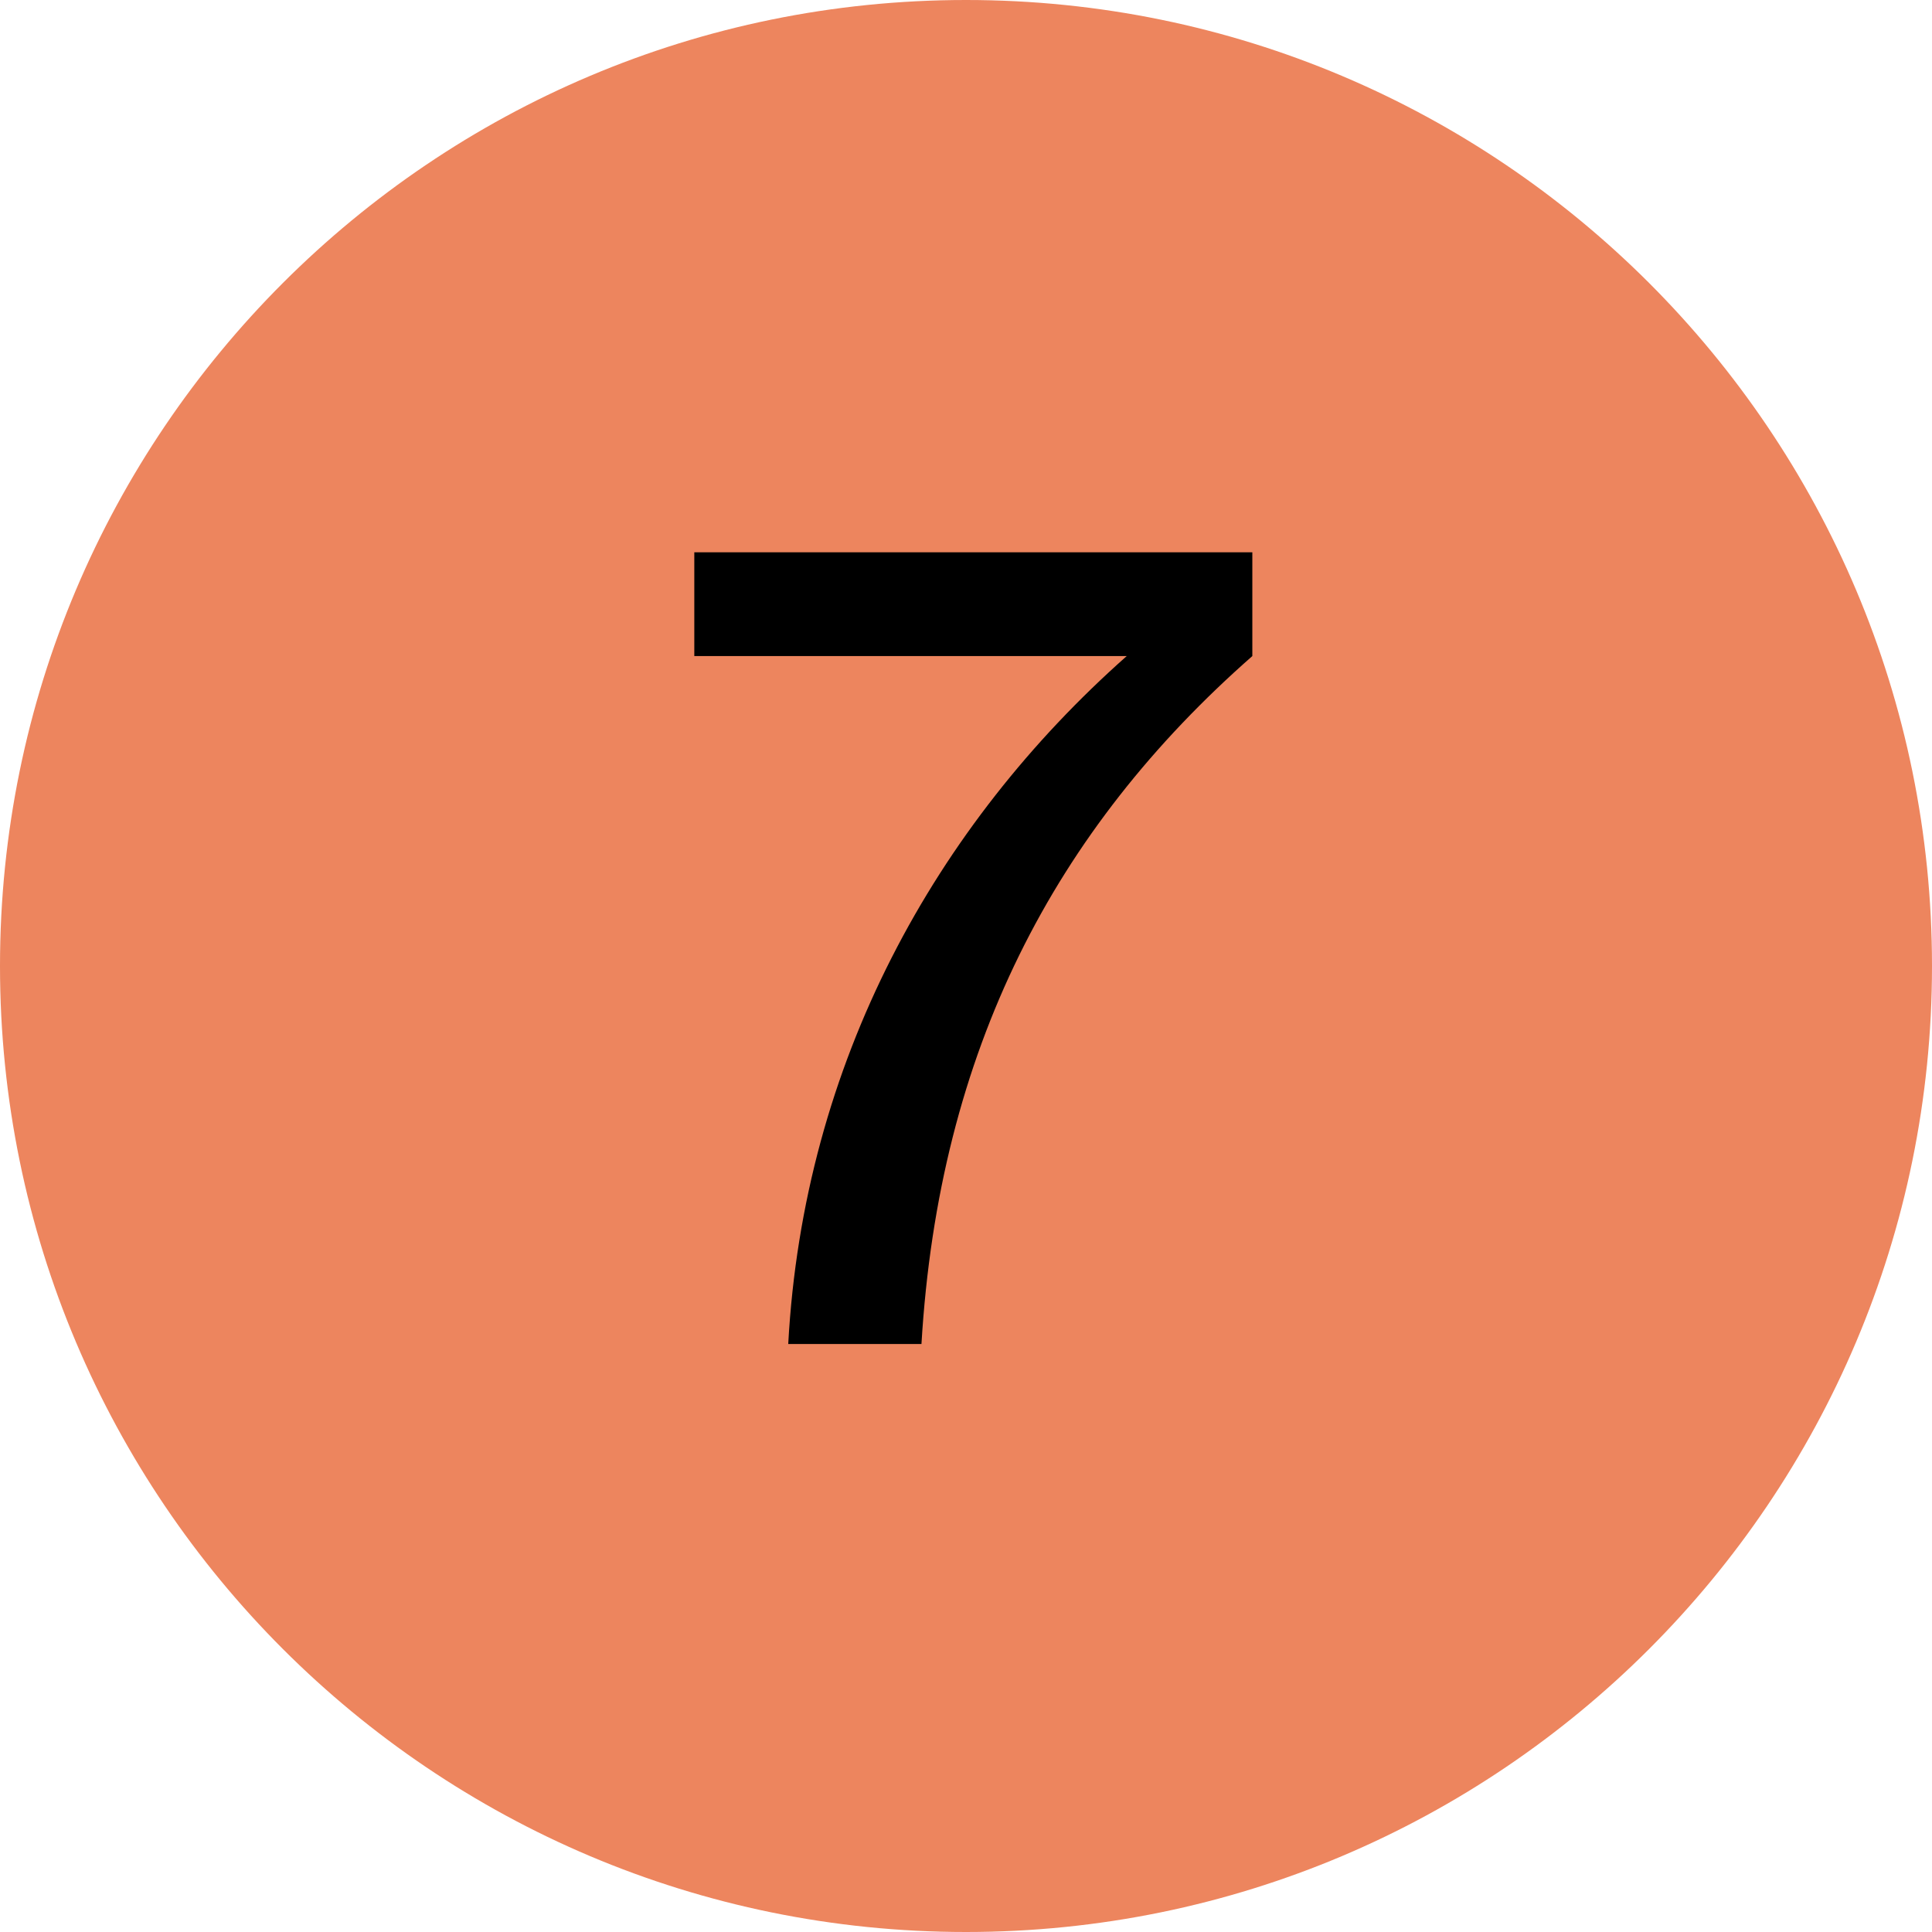
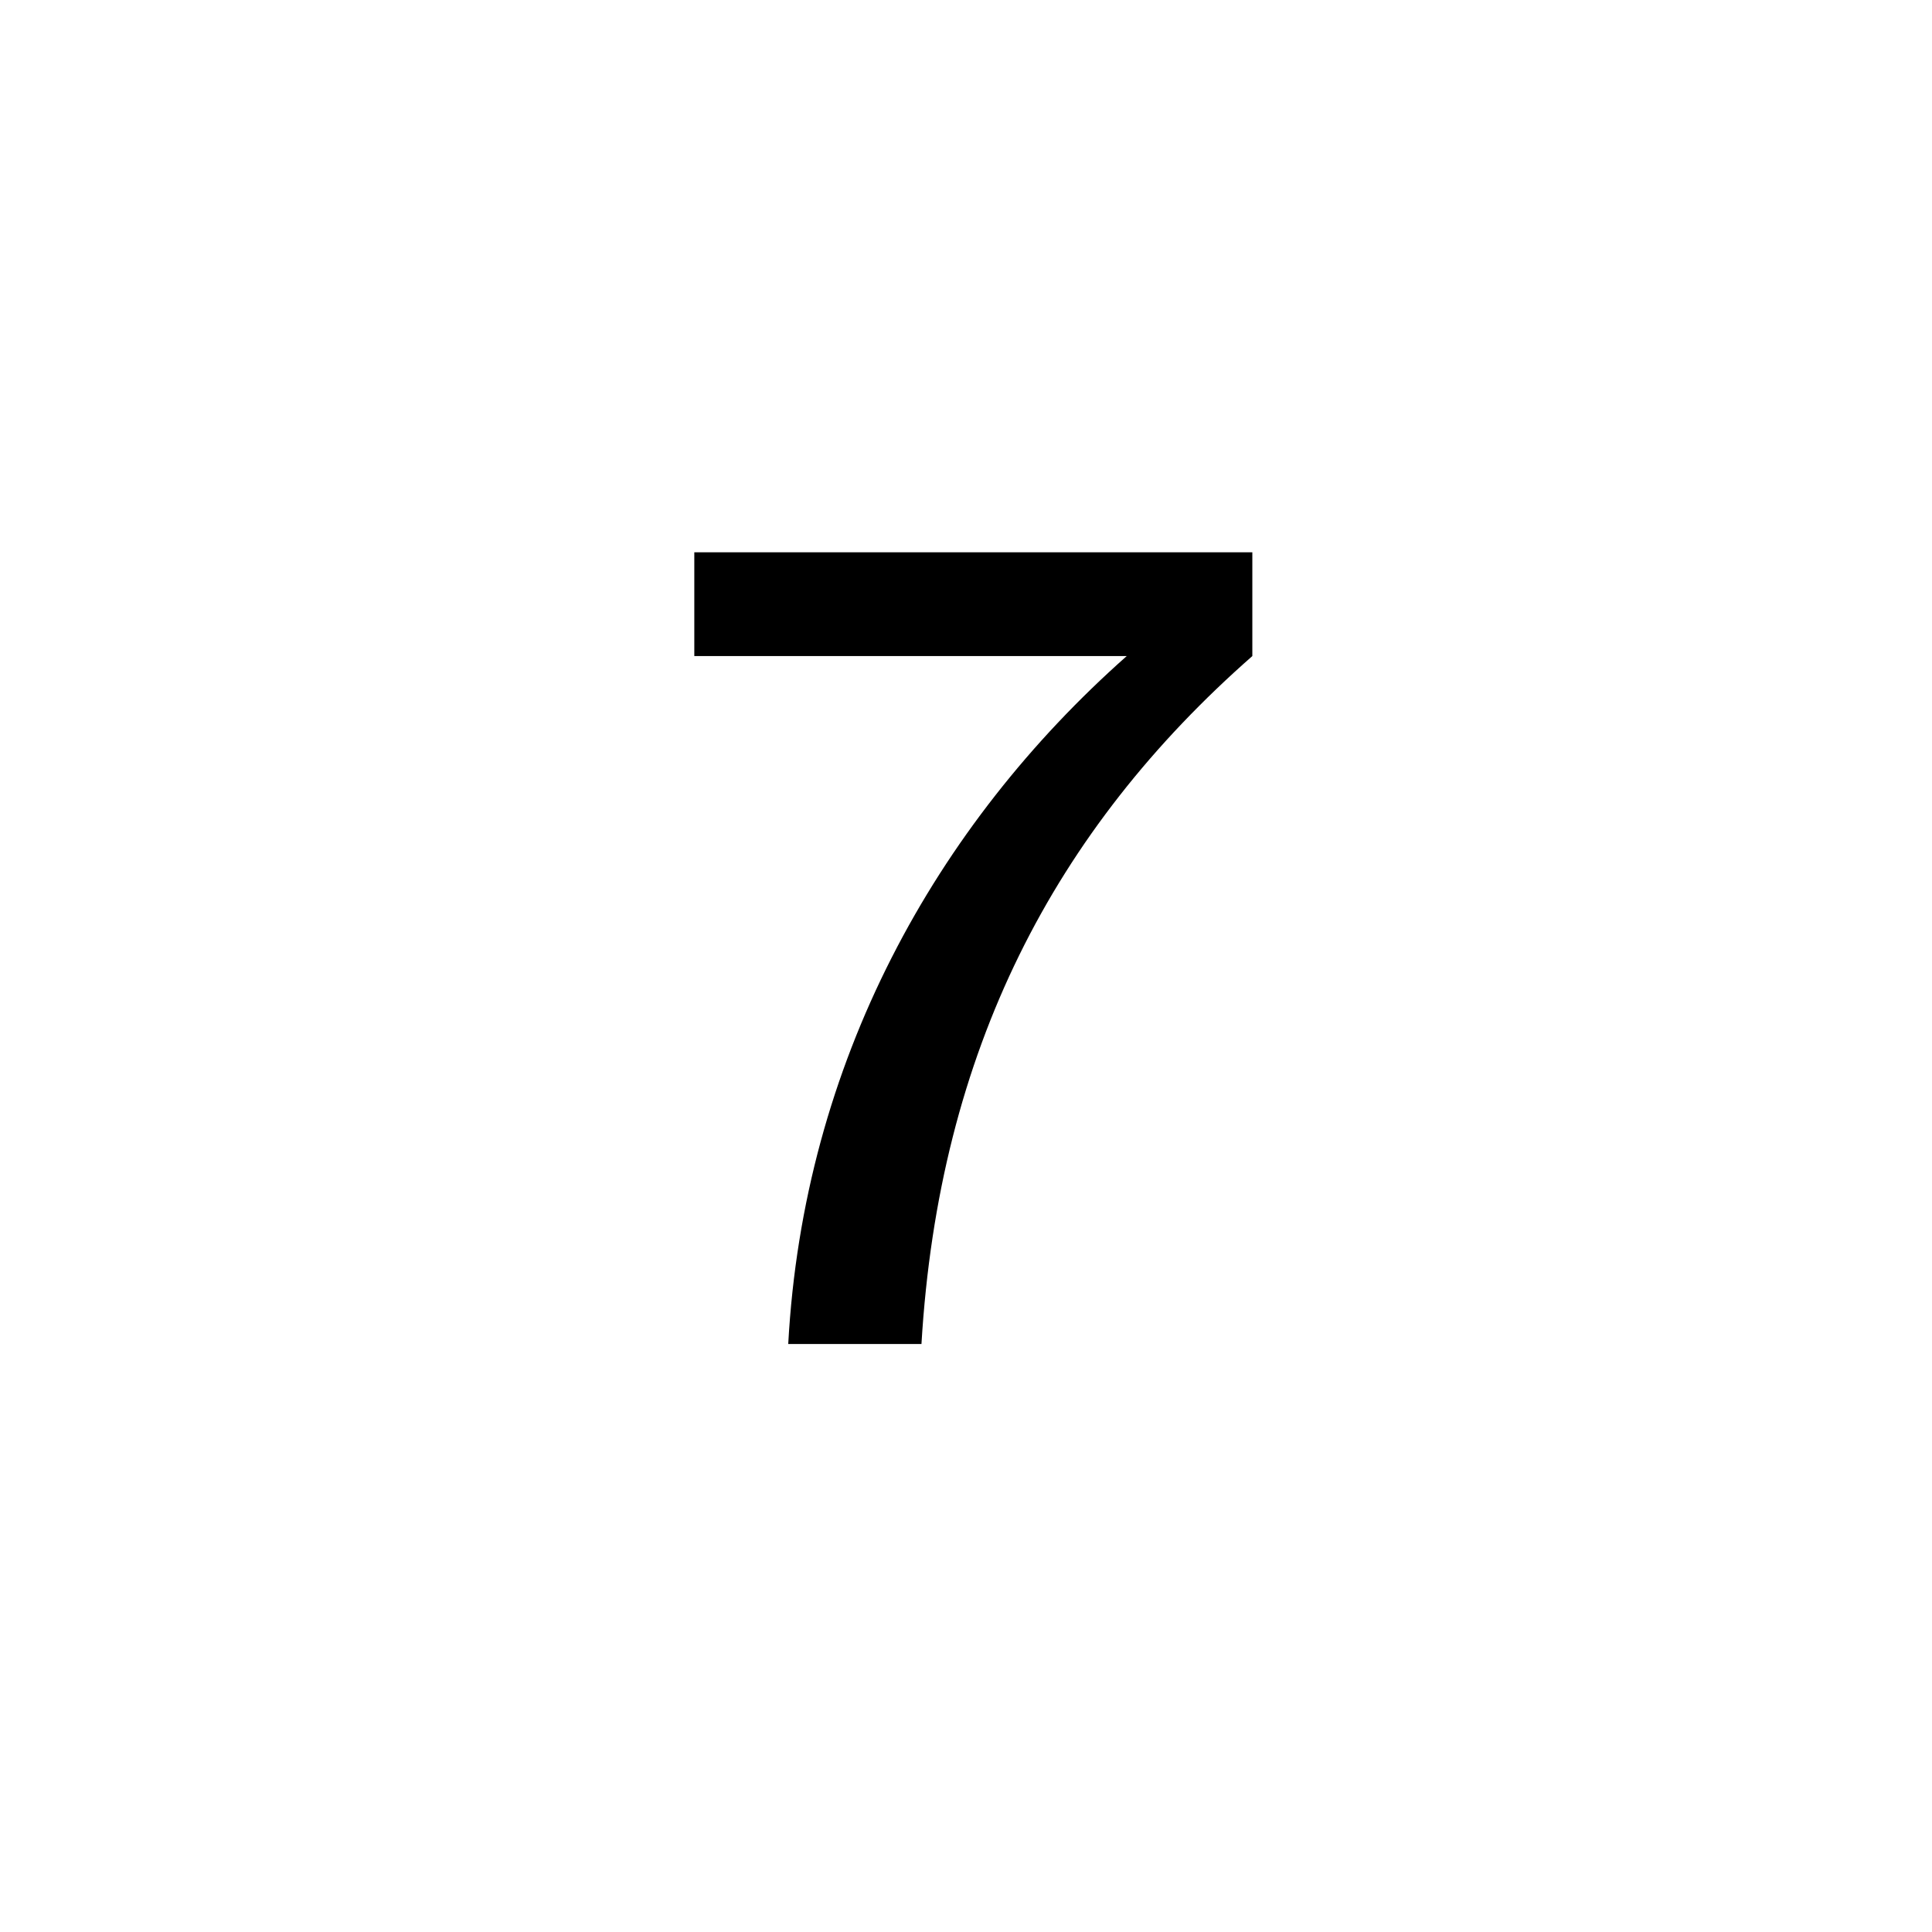
<svg xmlns="http://www.w3.org/2000/svg" width="92" height="92" viewBox="0 0 92 92" fill="none">
-   <path d="M92 46C92 71.405 71.405 92 46 92C20.595 92 0 71.405 0 46C0 20.595 20.595 0 46 0C71.405 0 92 20.595 92 46Z" fill="#ED855E" />
  <path d="M33.062 26.301L33.062 31.241L53.654 31.241C44.554 39.301 38.263 50.585 37.535 64.001L43.879 64.001C44.711 50.013 50.222 39.509 59.635 31.241L59.635 26.301L33.062 26.301Z" fill="black" />
</svg>